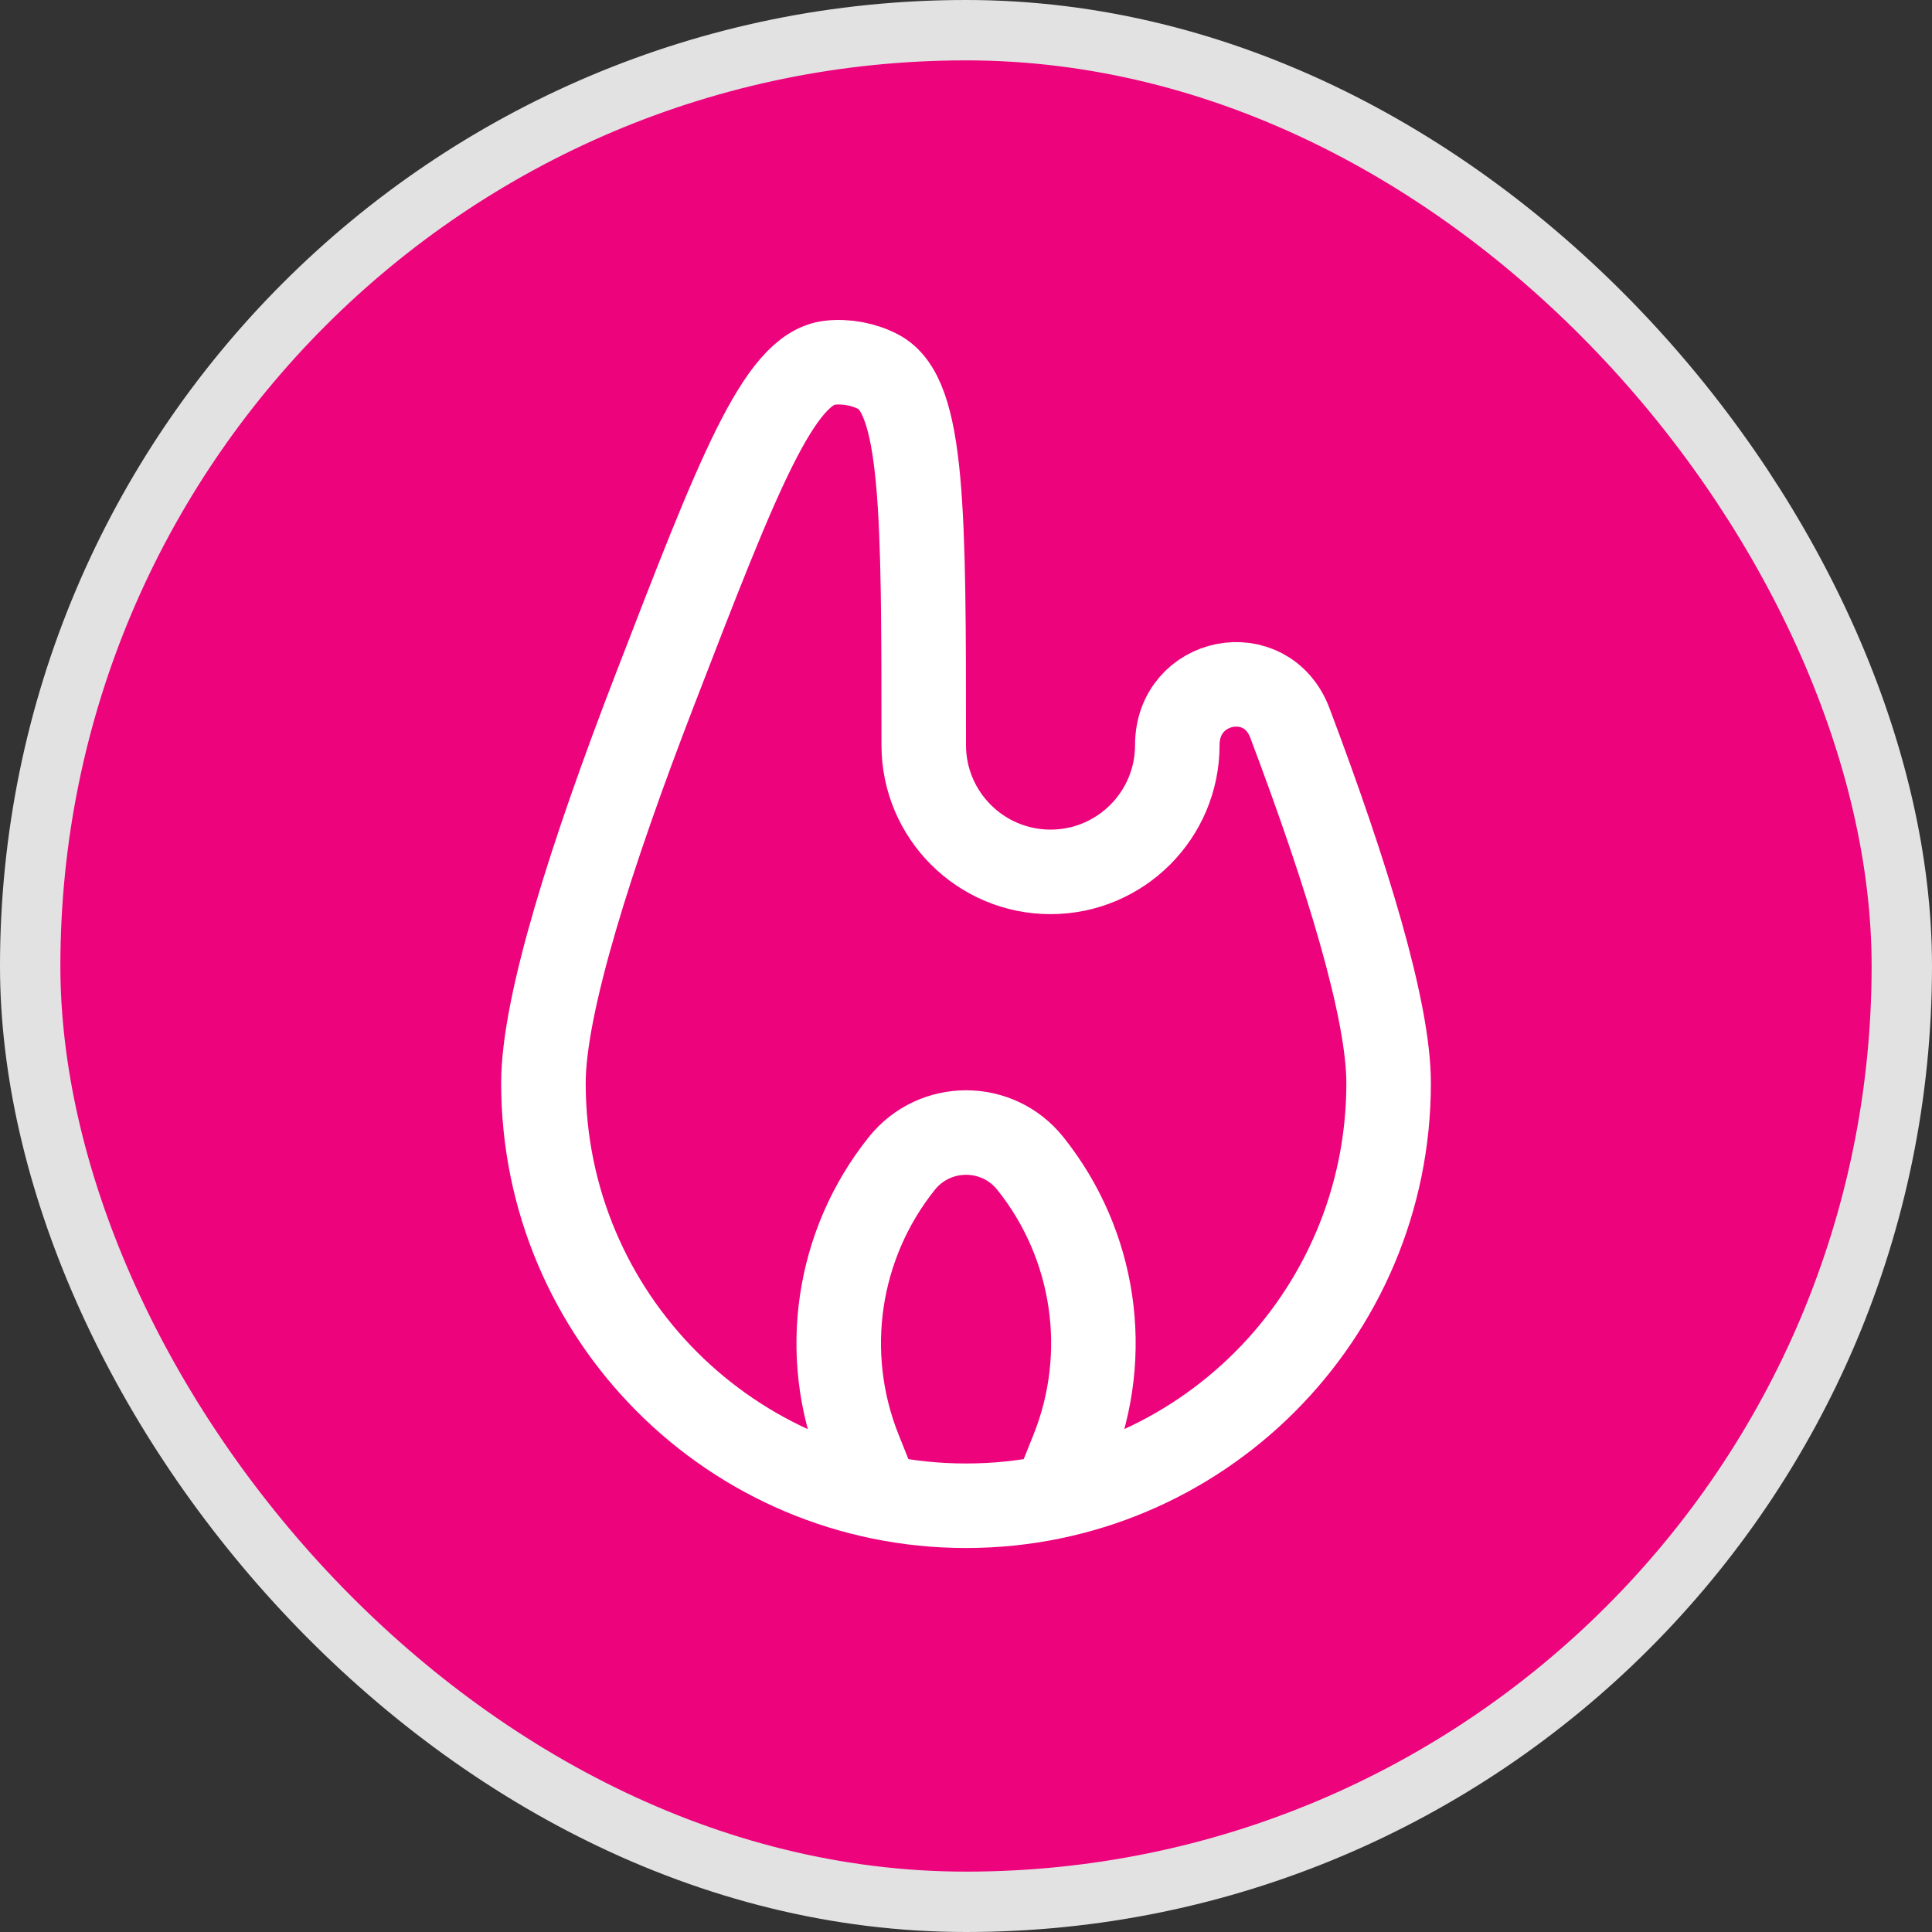
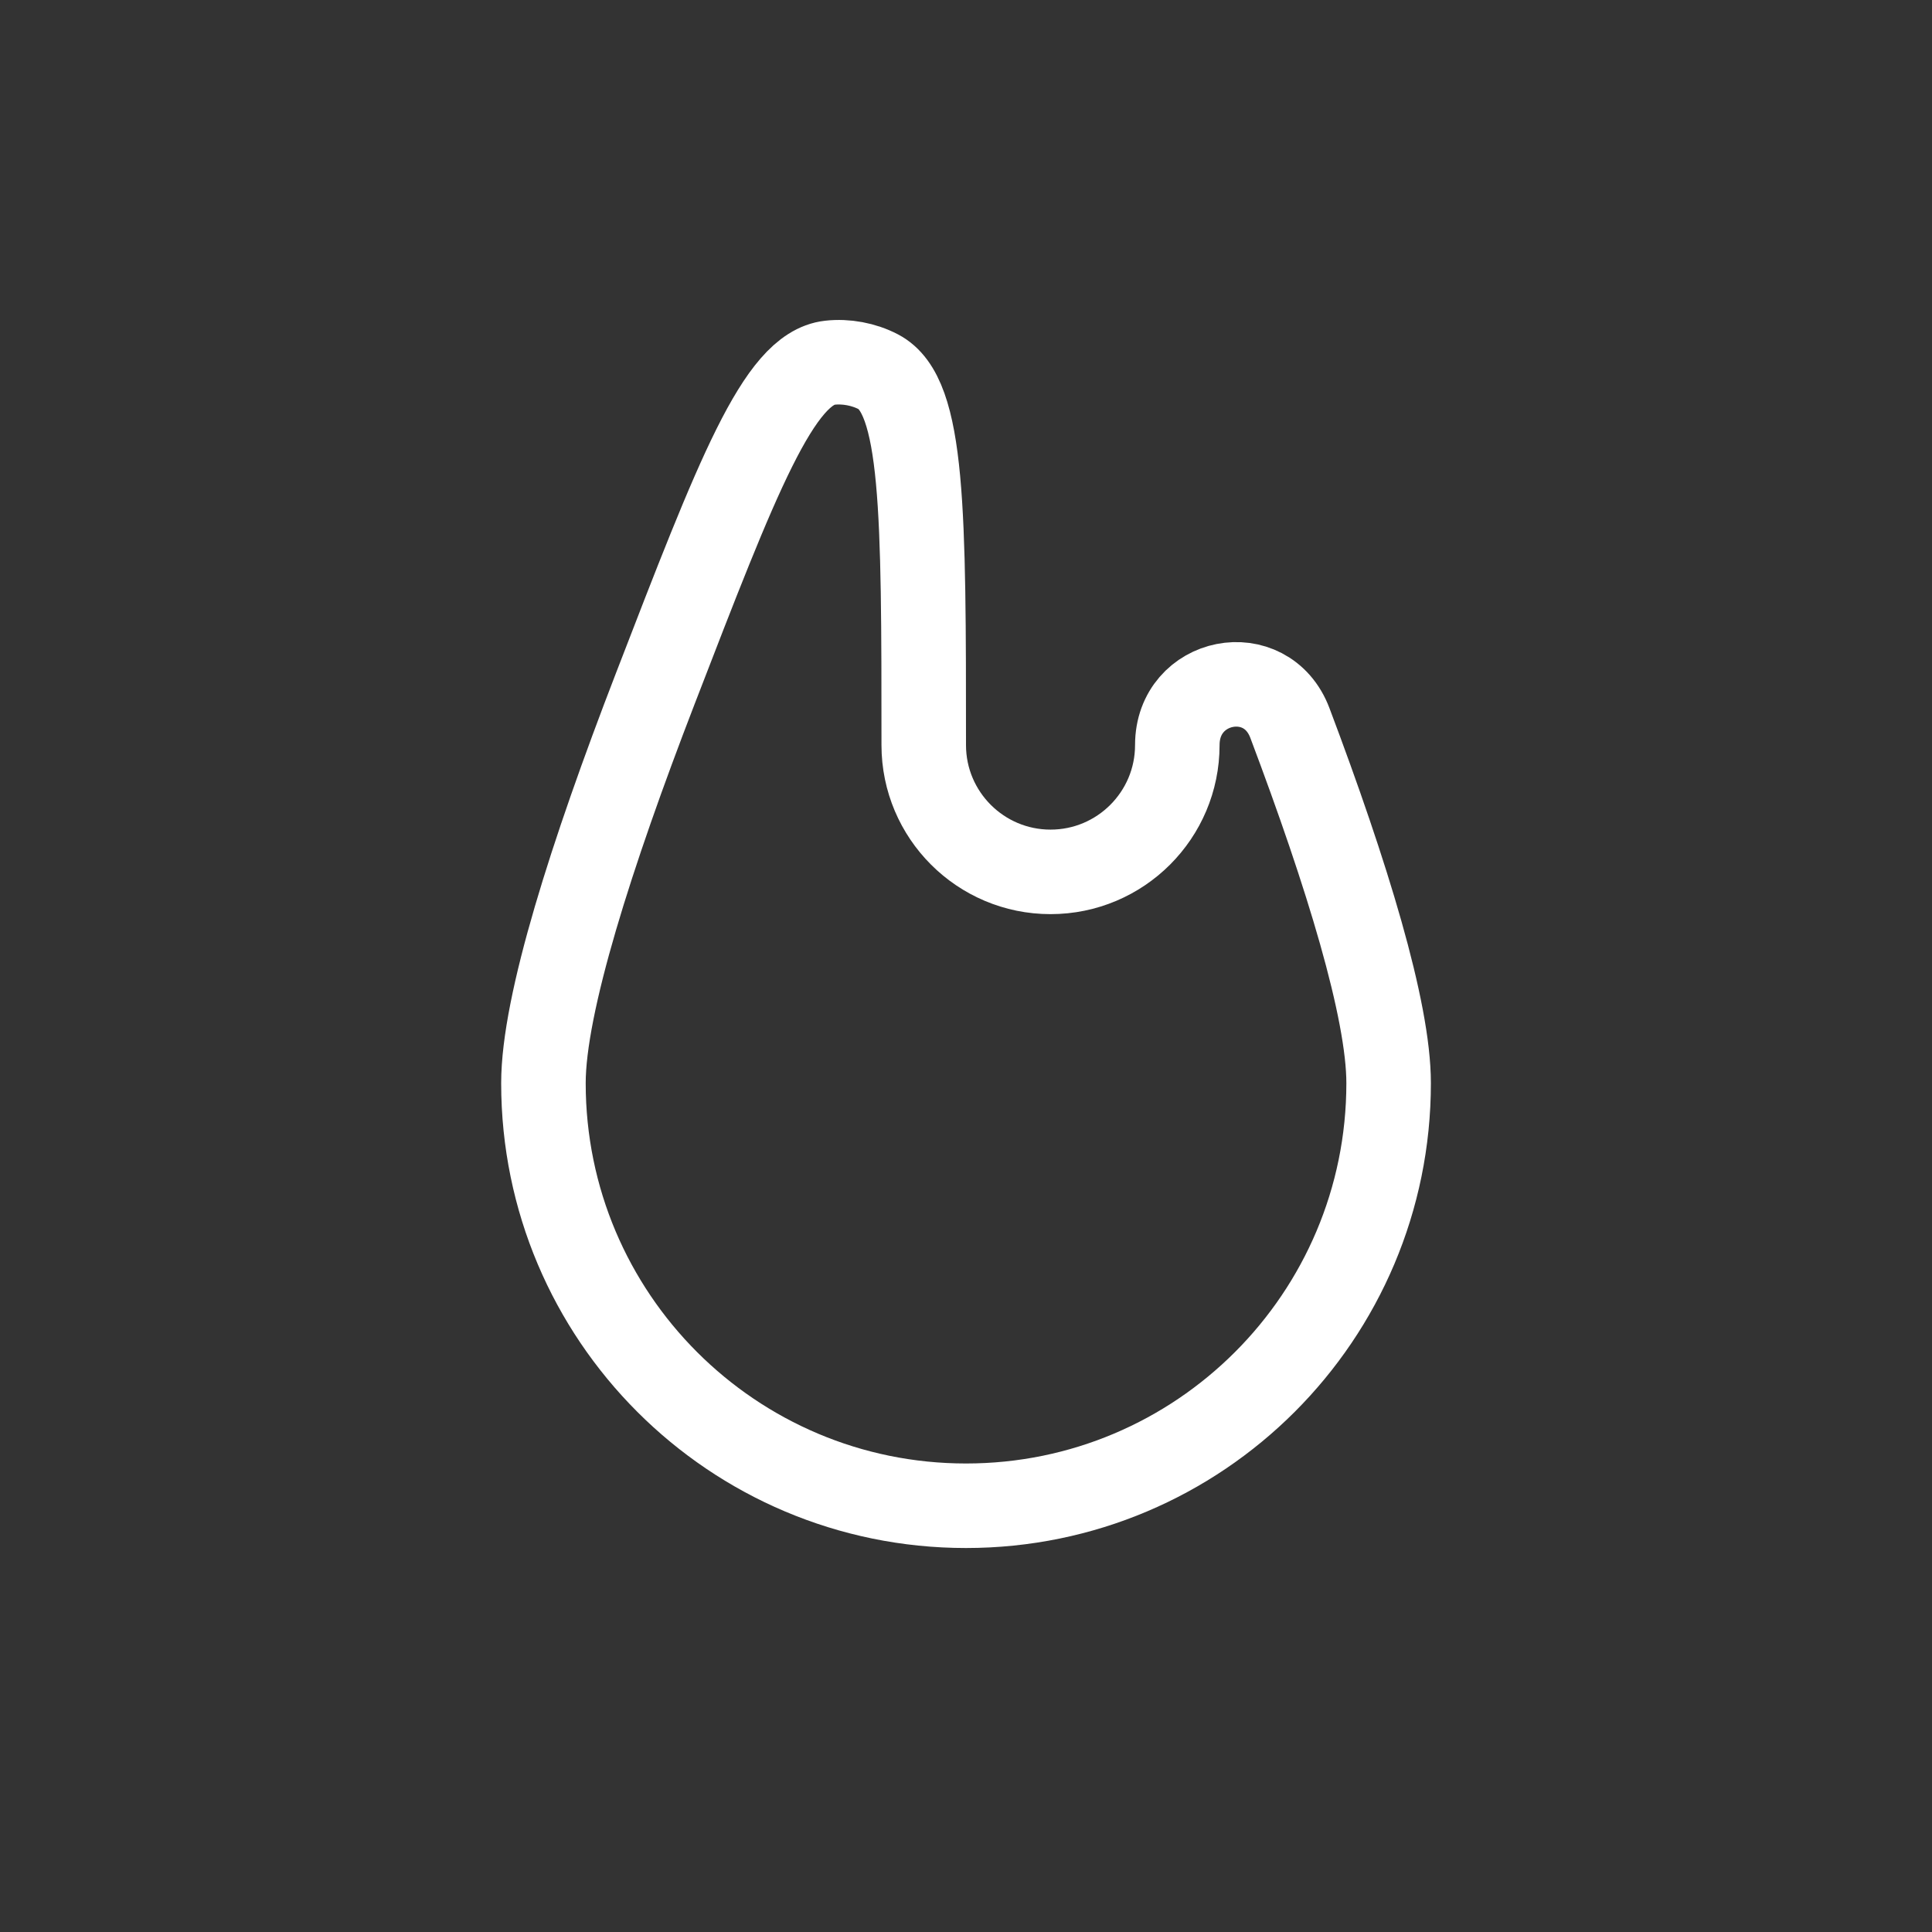
<svg xmlns="http://www.w3.org/2000/svg" width="32" height="32" viewBox="0 0 32 32" fill="none">
  <rect x="0" y="0" width="32" height="32" fill="#333333" stroke="none" />
-   <rect x="0.5" y="0.5" width="31" height="31" rx="15.5" fill="#ED037C" />
-   <rect x="0.5" y="0.5" width="31" height="31" rx="15.5" stroke="#E2E2E2" />
  <path d="M19.5 12.341C19.5 11.232 20.974 10.939 21.365 11.976C22.311 14.484 23 16.727 23 17.94C23 21.806 19.866 24.94 16 24.94C12.134 24.94 9.001 21.806 9.001 17.94C9.001 16.637 9.796 14.144 10.851 11.412C12.217 7.873 12.9 6.103 13.743 6.008C14.013 5.977 14.307 6.032 14.548 6.158C15.3 6.55 15.3 8.48 15.3 12.341C15.3 13.5 16.241 14.441 17.4 14.441C18.56 14.441 19.5 13.5 19.5 12.341Z" stroke="white" stroke-width="1.4" />
-   <path d="M14.601 24.94L14.233 24.02C13.595 22.425 13.864 20.611 14.937 19.27V19.27C15.483 18.588 16.52 18.588 17.065 19.27V19.27C18.138 20.611 18.407 22.425 17.769 24.02L17.401 24.94" stroke="white" stroke-width="1.4" />
</svg>